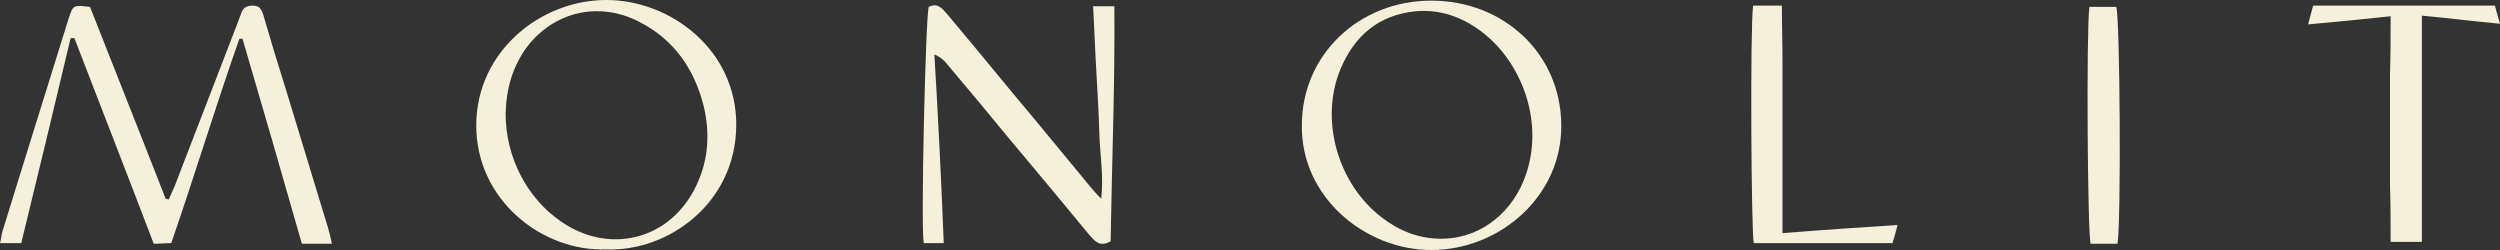
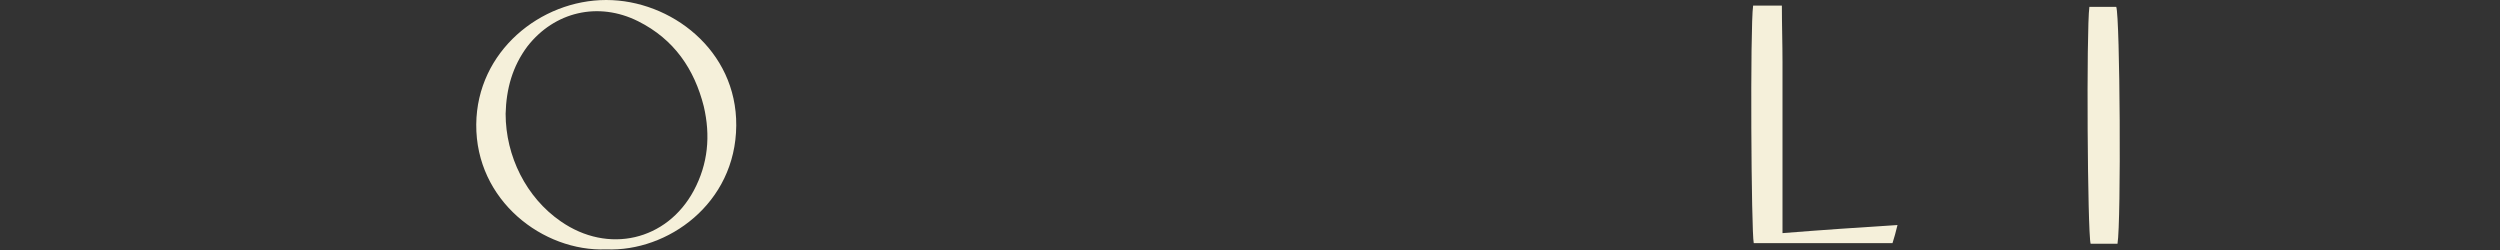
<svg xmlns="http://www.w3.org/2000/svg" version="1.1" id="Layer_1" x="0px" y="0px" viewBox="0 0 400 40" style="enable-background:new 0 0 400 40;" xml:space="preserve">
  <rect x="0" y="0" width="400" height="40" fill="#333333" stroke="none" />
  <style type="text/css"> .st0{fill:#F5F0DA;} </style>
  <g>
-     <path class="st0" d="M53.1,39c-1.7,0-3.1,0-4.8,0C45.2,28.1,42,17.1,38.8,6.2c-0.2,0-0.4,0-0.5,0C34.5,17,31.2,27.9,27.4,38.9 c-0.9,0-1.7,0.1-2.8,0.1c-4.2-11-8.5-22-12.7-32.9c-0.2,0-0.4,0-0.6,0C8.7,17,6.1,27.9,3.4,38.9c-1.2,0-2.2,0-3.4,0 c0.2-0.7,0.2-1.3,0.4-1.9C3.9,25.6,7.5,14.2,11,2.9c0.7-2.1,0.7-2.1,3.4-1.8c4,10.2,8.1,20.4,12.1,30.7c0.2,0,0.3,0.1,0.5,0.1 c0.3-0.7,0.6-1.3,0.9-2c3.4-8.9,6.9-17.8,10.3-26.7c0.1-0.4,0.3-0.7,0.4-1.1c0.3-0.9,0.9-1.2,1.8-1.2c1.1,0,1.4,0.5,1.7,1.4 c1.2,4.1,2.4,8.1,3.7,12.2c2.2,7.3,4.5,14.7,6.7,22C52.7,37.2,52.9,38,53.1,39z" />
-     <path class="st0" d="M97,39.9c-10.1,0.4-20.9-7.8-20.8-20C76.3,8.2,86.5,0,97,0c10.3,0,20.9,8,20.8,20.1 C117.7,32.6,106.8,40.3,97,39.9z M80.9,18.2c0,6.8,3.3,13.4,8.8,17.2c7.6,5.3,17,3.1,21.3-4.9c2.3-4.3,2.7-8.8,1.6-13.5 c-1.5-5.9-4.7-10.7-10.5-13.6c-6.4-3.2-13.4-1.5-17.7,4C82,10.6,81,14.2,80.9,18.2z" />
-     <path class="st0" d="M208.3,20c0-11.2,9.1-19.9,20.7-19.9c11.7,0,20.7,8.6,20.8,19.8C250,31.3,240,40,229,40 C218.4,40,208.1,31.5,208.3,20z M230.6,38.2c5.7,0,10.7-3.5,13.1-9.1c3.5-8.3,0.4-17.7-5.3-22.9c-3.3-3-7.3-4.8-11.9-4.4 c-6,0.6-9.8,4-12,9.2c-3.4,8.1-0.5,18.4,6.6,23.8C223.8,36.9,227,38.2,230.6,38.2z" />
-     <path class="st0" d="M151,38.9c-1.3,0-2.3,0-3.2,0c-0.5-2.7,0.3-36.3,0.8-37.8c1.4-0.7,2.1,0.2,2.9,1.1c4.8,5.7,9.5,11.5,14.3,17.2 c2.8,3.4,5.7,6.9,8.5,10.3c0.5,0.6,1,1.2,1.9,2.1c0.4-3.8-0.2-7-0.3-10.3c-0.1-3.4-0.3-6.9-0.5-10.3c-0.2-3.3-0.3-6.7-0.5-10.2 c1.1,0,2.1,0,3.4,0c0.1,12.6-0.4,25.1-0.6,37.6c-1.7,1-2.5,0-3.4-1c-4.3-5.2-8.6-10.4-12.9-15.5c-3.3-4-6.6-8-10-12 c-0.4-0.5-1-1-1.9-1.4C150.1,18.7,150.6,28.7,151,38.9z" />
-     <path class="st0" d="M382.5,2.6c-4.6,0.5-8.7,0.9-13.2,1.3c0.3-1.1,0.5-2,0.8-3c9.7,0,19.3,0,29.1,0c0.2,0.9,0.5,1.8,0.8,2.9 c-4.3-0.4-8.2-0.9-12.5-1.3c0,12.2,0,24.1,0,36.2c-1.7,0-3.2,0-5,0c0-3,0-6-0.1-9c0-3,0-6.1,0-9.1c0-3,0-5.9,0-8.9 C382.5,8.9,382.5,5.9,382.5,2.6z" />
+     <path class="st0" d="M97,39.9c-10.1,0.4-20.9-7.8-20.8-20C76.3,8.2,86.5,0,97,0c10.3,0,20.9,8,20.8,20.1 C117.7,32.6,106.8,40.3,97,39.9M80.9,18.2c0,6.8,3.3,13.4,8.8,17.2c7.6,5.3,17,3.1,21.3-4.9c2.3-4.3,2.7-8.8,1.6-13.5 c-1.5-5.9-4.7-10.7-10.5-13.6c-6.4-3.2-13.4-1.5-17.7,4C82,10.6,81,14.2,80.9,18.2z" />
    <path class="st0" d="M280.5,0.9c1.5,0,2.9,0,4.6,0c0,3.1,0.1,6.1,0.1,9.1c0,3,0,6.1,0,9.1c0,3,0,5.9,0,8.9c0,3,0,6,0,9.3 c6.2-0.5,12.2-0.9,18.4-1.3c-0.3,1.2-0.5,2-0.8,2.9c-7.5,0-14.9,0-22.2,0C280.2,37.2,280,4.3,280.5,0.9z" />
    <path class="st0" d="M338.8,39c-1.5,0-2.9,0-4.3,0c-0.5-1.7-0.7-34.2-0.2-37.9c1.4,0,2.9,0,4.3,0C339.2,2.7,339.4,35.4,338.8,39z" />
  </g>
</svg>